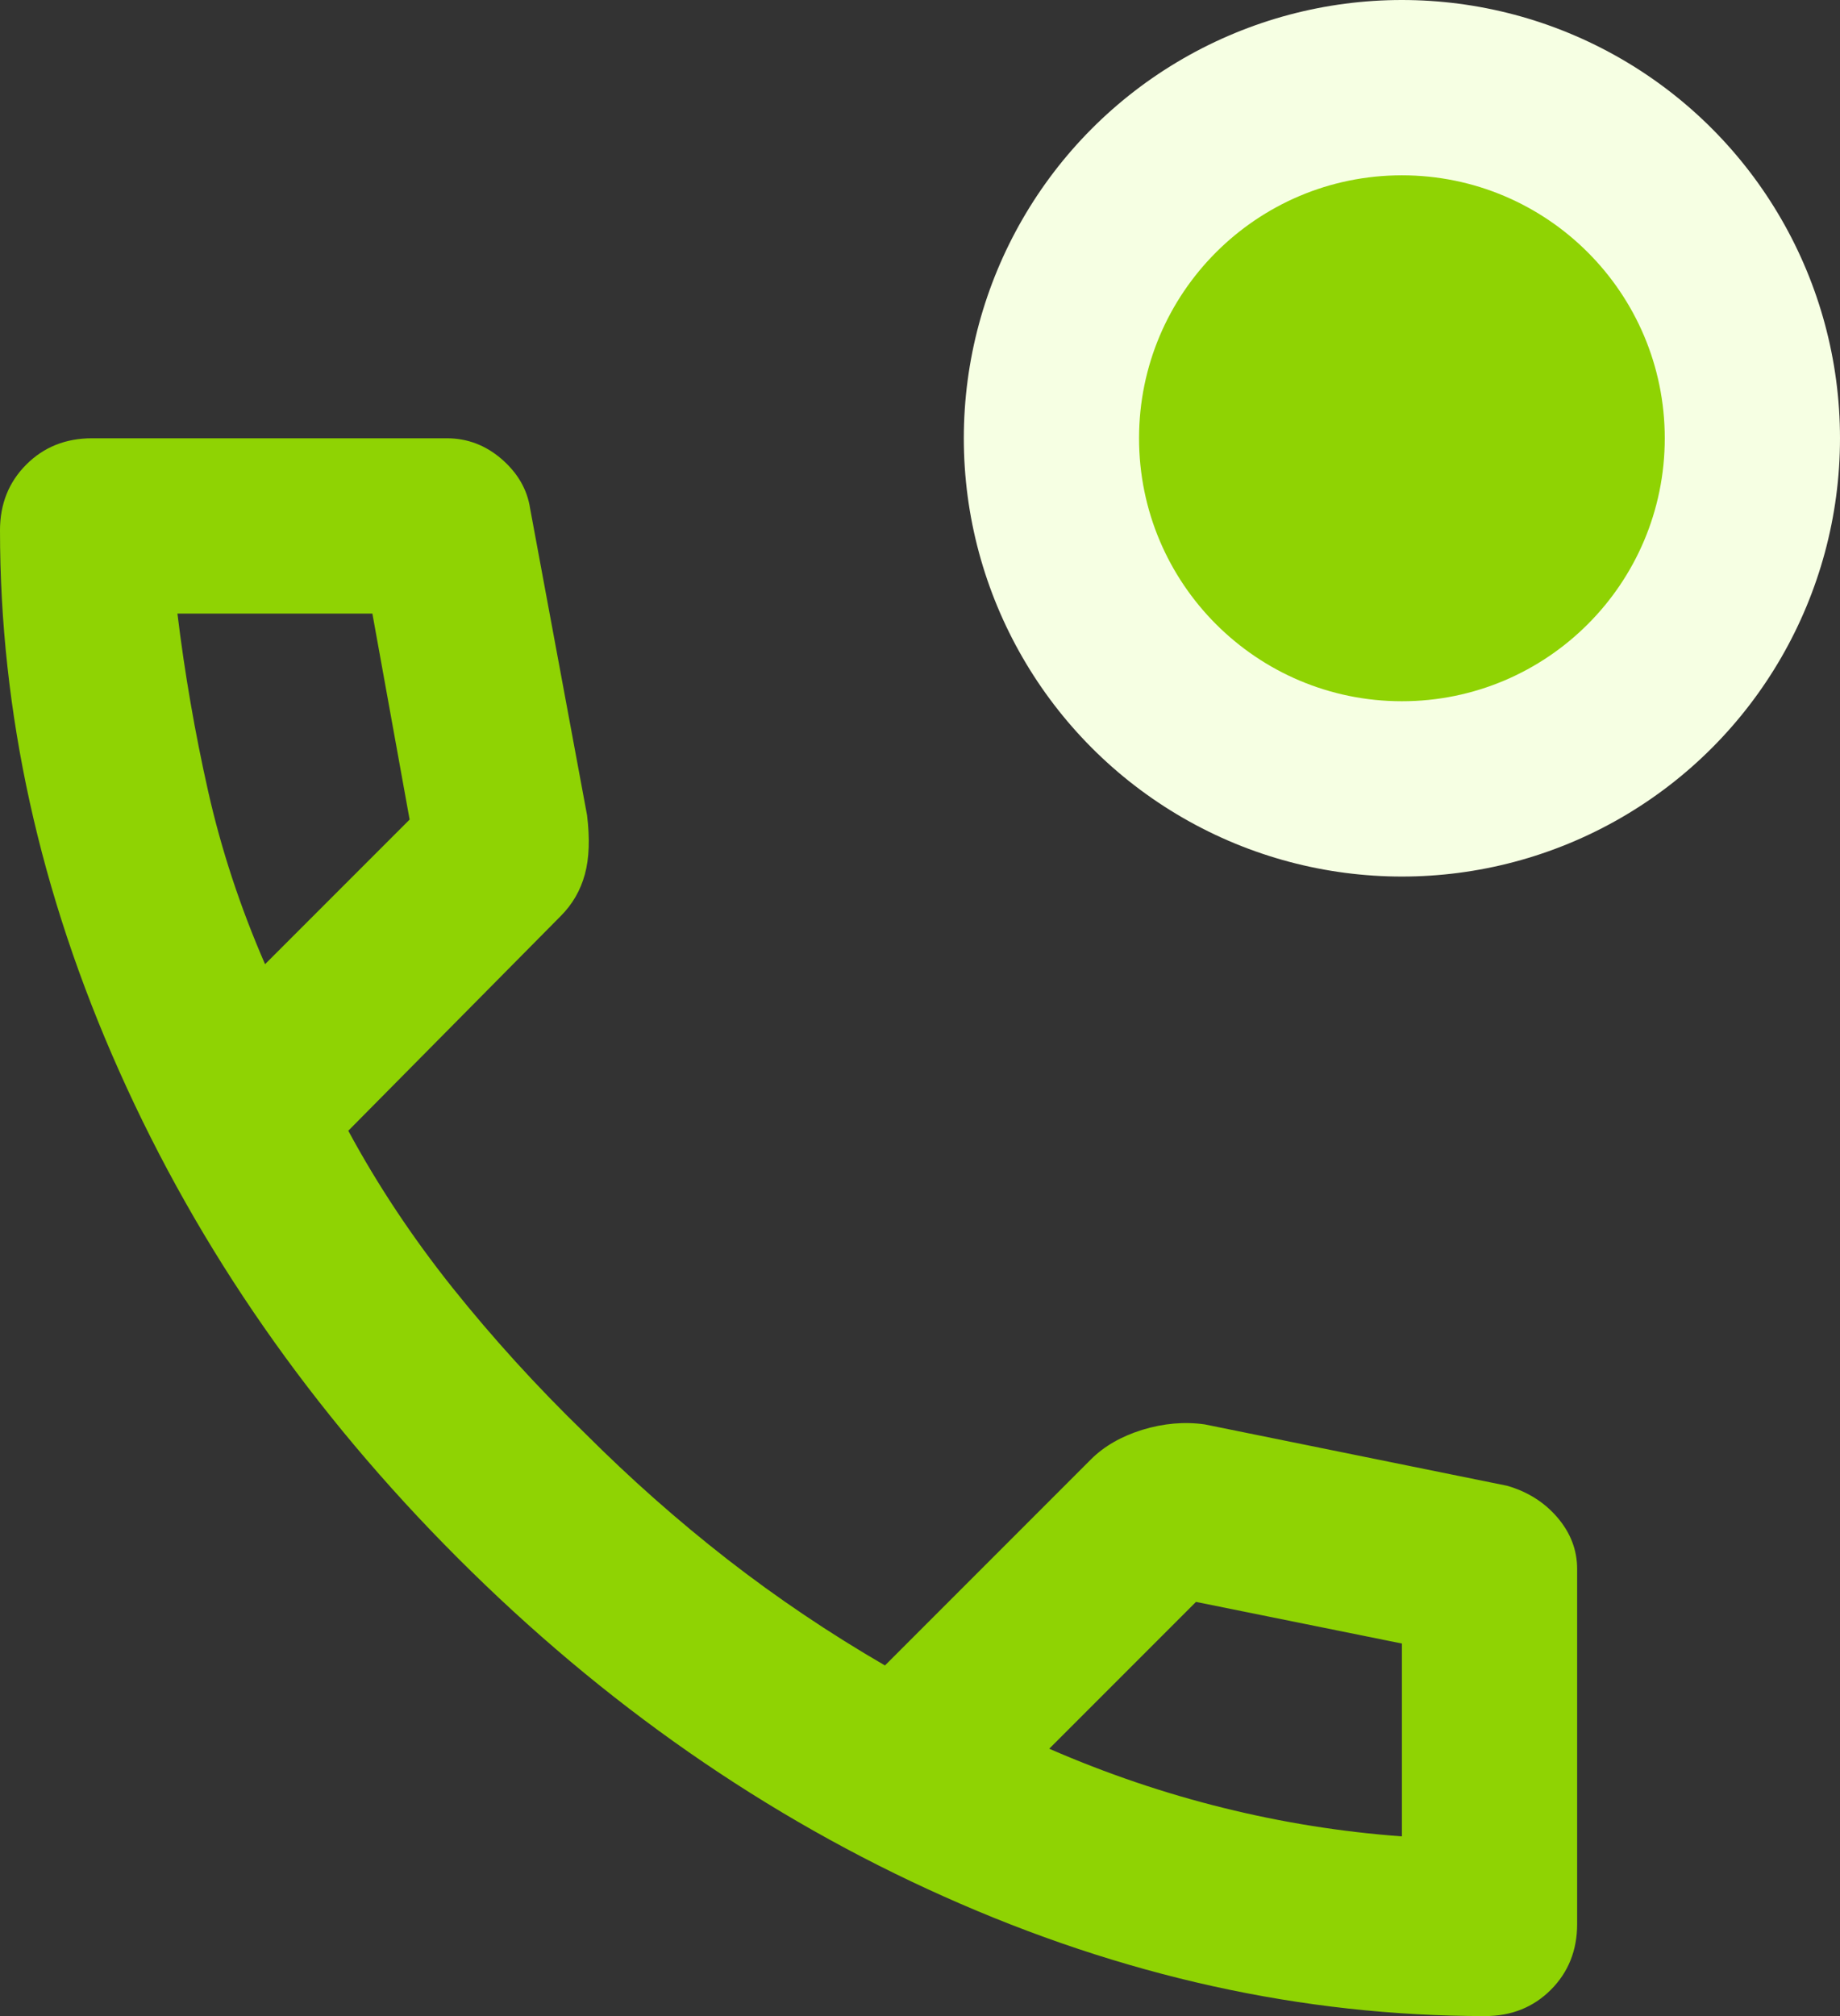
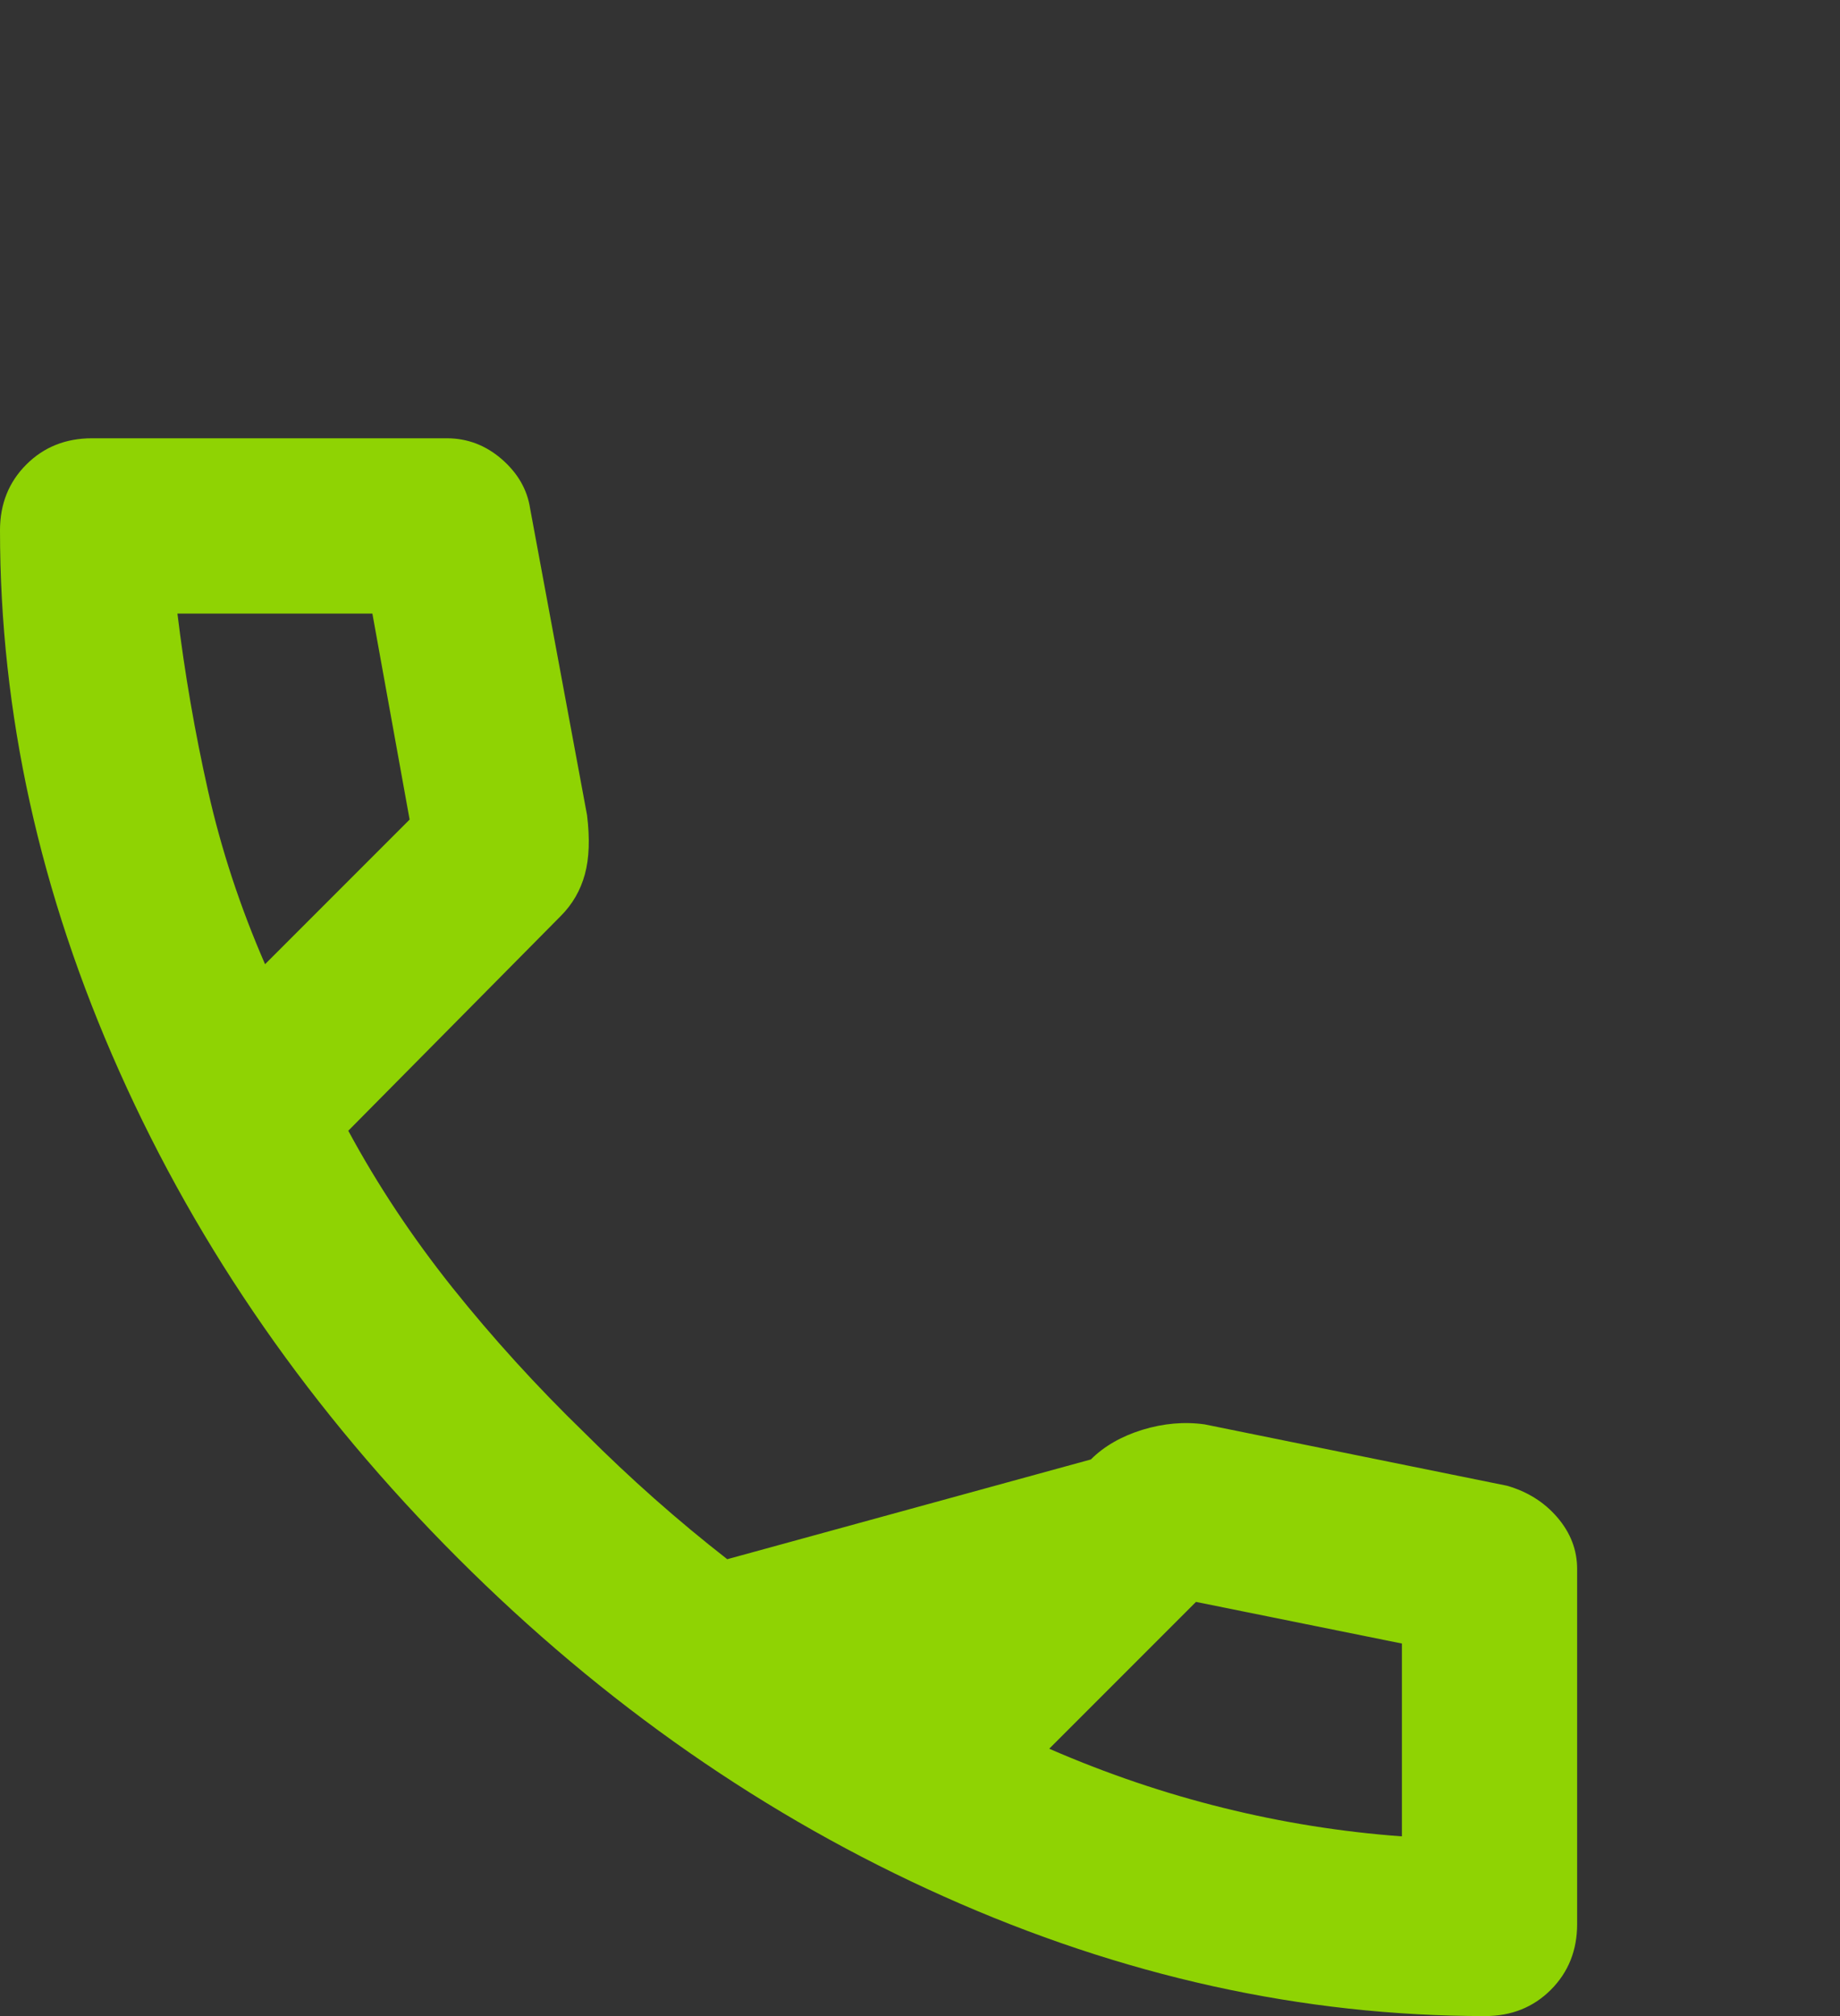
<svg xmlns="http://www.w3.org/2000/svg" width="21" height="23" viewBox="0 0 21 23" fill="none">
  <rect x="0" y="0" width="21" height="23" fill="#333333" stroke="none" />
-   <path d="M16.95 23C14.867 23 12.808 22.546 10.775 21.637C8.742 20.729 6.892 19.442 5.225 17.775C3.558 16.108 2.271 14.258 1.363 12.225C0.454 10.192 0 8.133 0 6.05C0 5.75 0.1 5.5 0.3 5.3C0.5 5.1 0.75 5 1.05 5H5.1C5.333 5 5.542 5.079 5.725 5.237C5.908 5.396 6.017 5.583 6.05 5.8L6.7 9.3C6.733 9.567 6.725 9.792 6.675 9.975C6.625 10.158 6.533 10.317 6.4 10.45L3.975 12.9C4.308 13.517 4.704 14.113 5.162 14.688C5.621 15.262 6.125 15.817 6.675 16.35C7.192 16.867 7.733 17.346 8.3 17.788C8.867 18.229 9.467 18.633 10.1 19L12.45 16.65C12.6 16.5 12.796 16.387 13.037 16.312C13.279 16.238 13.517 16.217 13.75 16.25L17.2 16.95C17.433 17.017 17.625 17.137 17.775 17.312C17.925 17.488 18 17.683 18 17.9V21.95C18 22.25 17.9 22.5 17.7 22.7C17.5 22.9 17.25 23 16.95 23ZM3.025 11L4.675 9.35L4.25 7H2.025C2.108 7.683 2.225 8.358 2.375 9.025C2.525 9.692 2.742 10.35 3.025 11ZM11.975 19.95C12.625 20.233 13.287 20.458 13.963 20.625C14.637 20.792 15.317 20.9 16 20.95V18.75L13.65 18.275L11.975 19.95Z" fill="#8FD303" />
-   <circle cx="16" cy="5" r="5" fill="#F6FFE3" />
-   <circle cx="16" cy="5" r="3" fill="#8FD303" />
+   <path d="M16.95 23C14.867 23 12.808 22.546 10.775 21.637C8.742 20.729 6.892 19.442 5.225 17.775C3.558 16.108 2.271 14.258 1.363 12.225C0.454 10.192 0 8.133 0 6.05C0 5.75 0.1 5.5 0.3 5.3C0.5 5.1 0.75 5 1.05 5H5.1C5.333 5 5.542 5.079 5.725 5.237C5.908 5.396 6.017 5.583 6.05 5.8L6.7 9.3C6.733 9.567 6.725 9.792 6.675 9.975C6.625 10.158 6.533 10.317 6.4 10.45L3.975 12.9C4.308 13.517 4.704 14.113 5.162 14.688C5.621 15.262 6.125 15.817 6.675 16.35C7.192 16.867 7.733 17.346 8.3 17.788L12.45 16.65C12.6 16.5 12.796 16.387 13.037 16.312C13.279 16.238 13.517 16.217 13.75 16.25L17.2 16.95C17.433 17.017 17.625 17.137 17.775 17.312C17.925 17.488 18 17.683 18 17.9V21.95C18 22.25 17.9 22.5 17.7 22.7C17.5 22.9 17.25 23 16.95 23ZM3.025 11L4.675 9.35L4.25 7H2.025C2.108 7.683 2.225 8.358 2.375 9.025C2.525 9.692 2.742 10.35 3.025 11ZM11.975 19.95C12.625 20.233 13.287 20.458 13.963 20.625C14.637 20.792 15.317 20.9 16 20.95V18.75L13.65 18.275L11.975 19.95Z" fill="#8FD303" />
</svg>